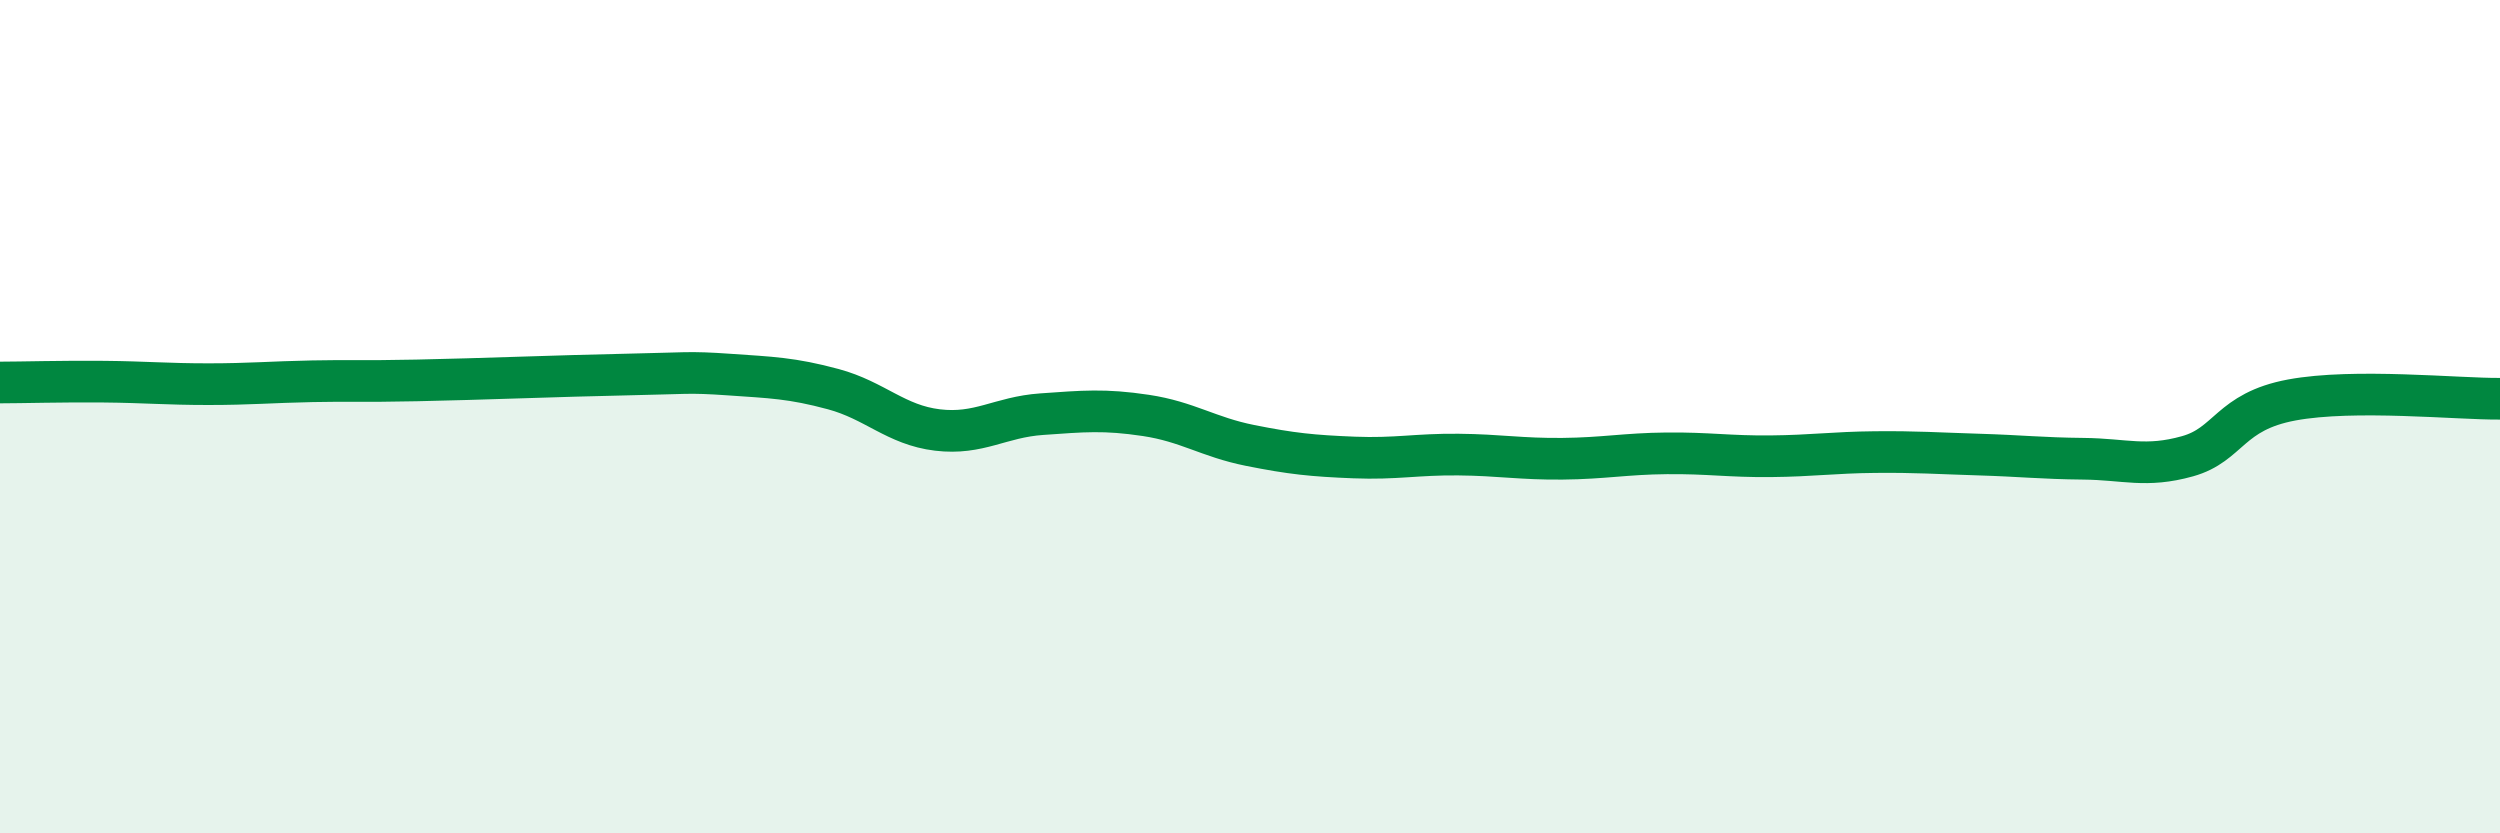
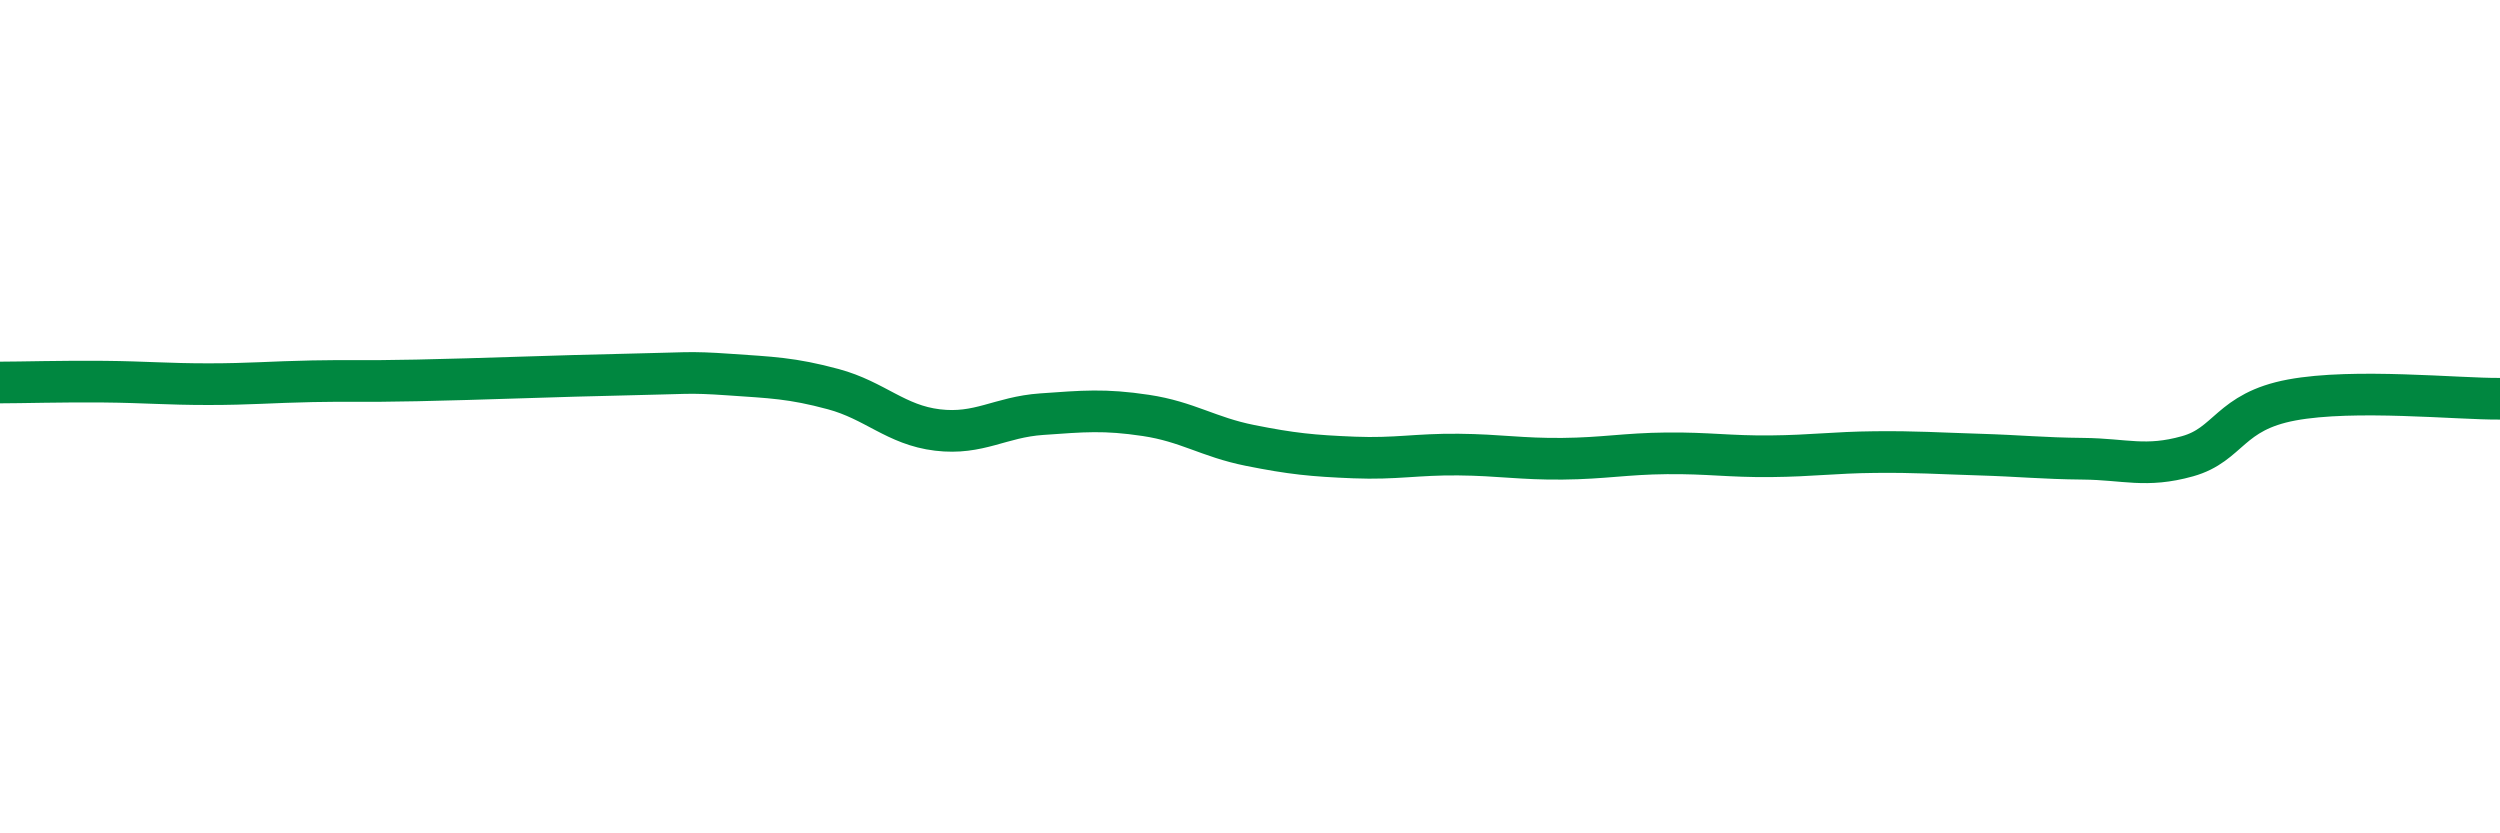
<svg xmlns="http://www.w3.org/2000/svg" width="60" height="20" viewBox="0 0 60 20">
-   <path d="M 0,9.18 C 0.5,9.18 1.5,9.15 2.5,9.16 C 3.5,9.17 4,9.22 5,9.22 C 6,9.22 6.5,9.17 7.5,9.15 C 8.5,9.13 8.5,9.16 10,9.13 C 11.5,9.1 13.5,9.02 15,8.99 C 16.5,8.96 16.5,8.92 17.5,8.99 C 18.5,9.06 19,9.07 20,9.34 C 21,9.61 21.5,10.2 22.5,10.32 C 23.5,10.44 24,10.01 25,9.94 C 26,9.87 26.5,9.82 27.5,9.97 C 28.5,10.12 29,10.49 30,10.69 C 31,10.89 31.5,10.94 32.5,10.98 C 33.5,11.02 34,10.9 35,10.91 C 36,10.92 36.5,11.02 37.5,11.01 C 38.5,11 39,10.89 40,10.88 C 41,10.87 41.5,10.96 42.5,10.95 C 43.5,10.94 44,10.86 45,10.85 C 46,10.84 46.5,10.88 47.5,10.91 C 48.5,10.94 49,11 50,11.01 C 51,11.02 51.5,11.23 52.5,10.95 C 53.5,10.67 53.5,9.88 55,9.6 C 56.5,9.32 59,9.58 60,9.57L60 20L0 20Z" fill="#008740" opacity="0.1" stroke-linecap="round" stroke-linejoin="round" />
  <path d="M 0,9.18 C 0.5,9.18 1.5,9.15 2.5,9.16 C 3.5,9.17 4,9.22 5,9.22 C 6,9.22 6.5,9.17 7.5,9.15 C 8.5,9.13 8.5,9.16 10,9.13 C 11.5,9.1 13.5,9.02 15,8.99 C 16.5,8.96 16.5,8.92 17.5,8.99 C 18.5,9.06 19,9.07 20,9.34 C 21,9.61 21.5,10.2 22.5,10.32 C 23.5,10.44 24,10.01 25,9.94 C 26,9.87 26.5,9.82 27.5,9.97 C 28.5,10.12 29,10.49 30,10.69 C 31,10.89 31.5,10.94 32.5,10.98 C 33.5,11.02 34,10.9 35,10.91 C 36,10.92 36.5,11.02 37.5,11.01 C 38.5,11 39,10.89 40,10.88 C 41,10.87 41.5,10.96 42.5,10.95 C 43.5,10.94 44,10.86 45,10.85 C 46,10.84 46.5,10.88 47.5,10.91 C 48.5,10.94 49,11 50,11.01 C 51,11.02 51.5,11.23 52.5,10.95 C 53.5,10.67 53.5,9.88 55,9.6 C 56.5,9.32 59,9.58 60,9.57" stroke="#008740" stroke-width="1" fill="none" stroke-linecap="round" stroke-linejoin="round" />
</svg>